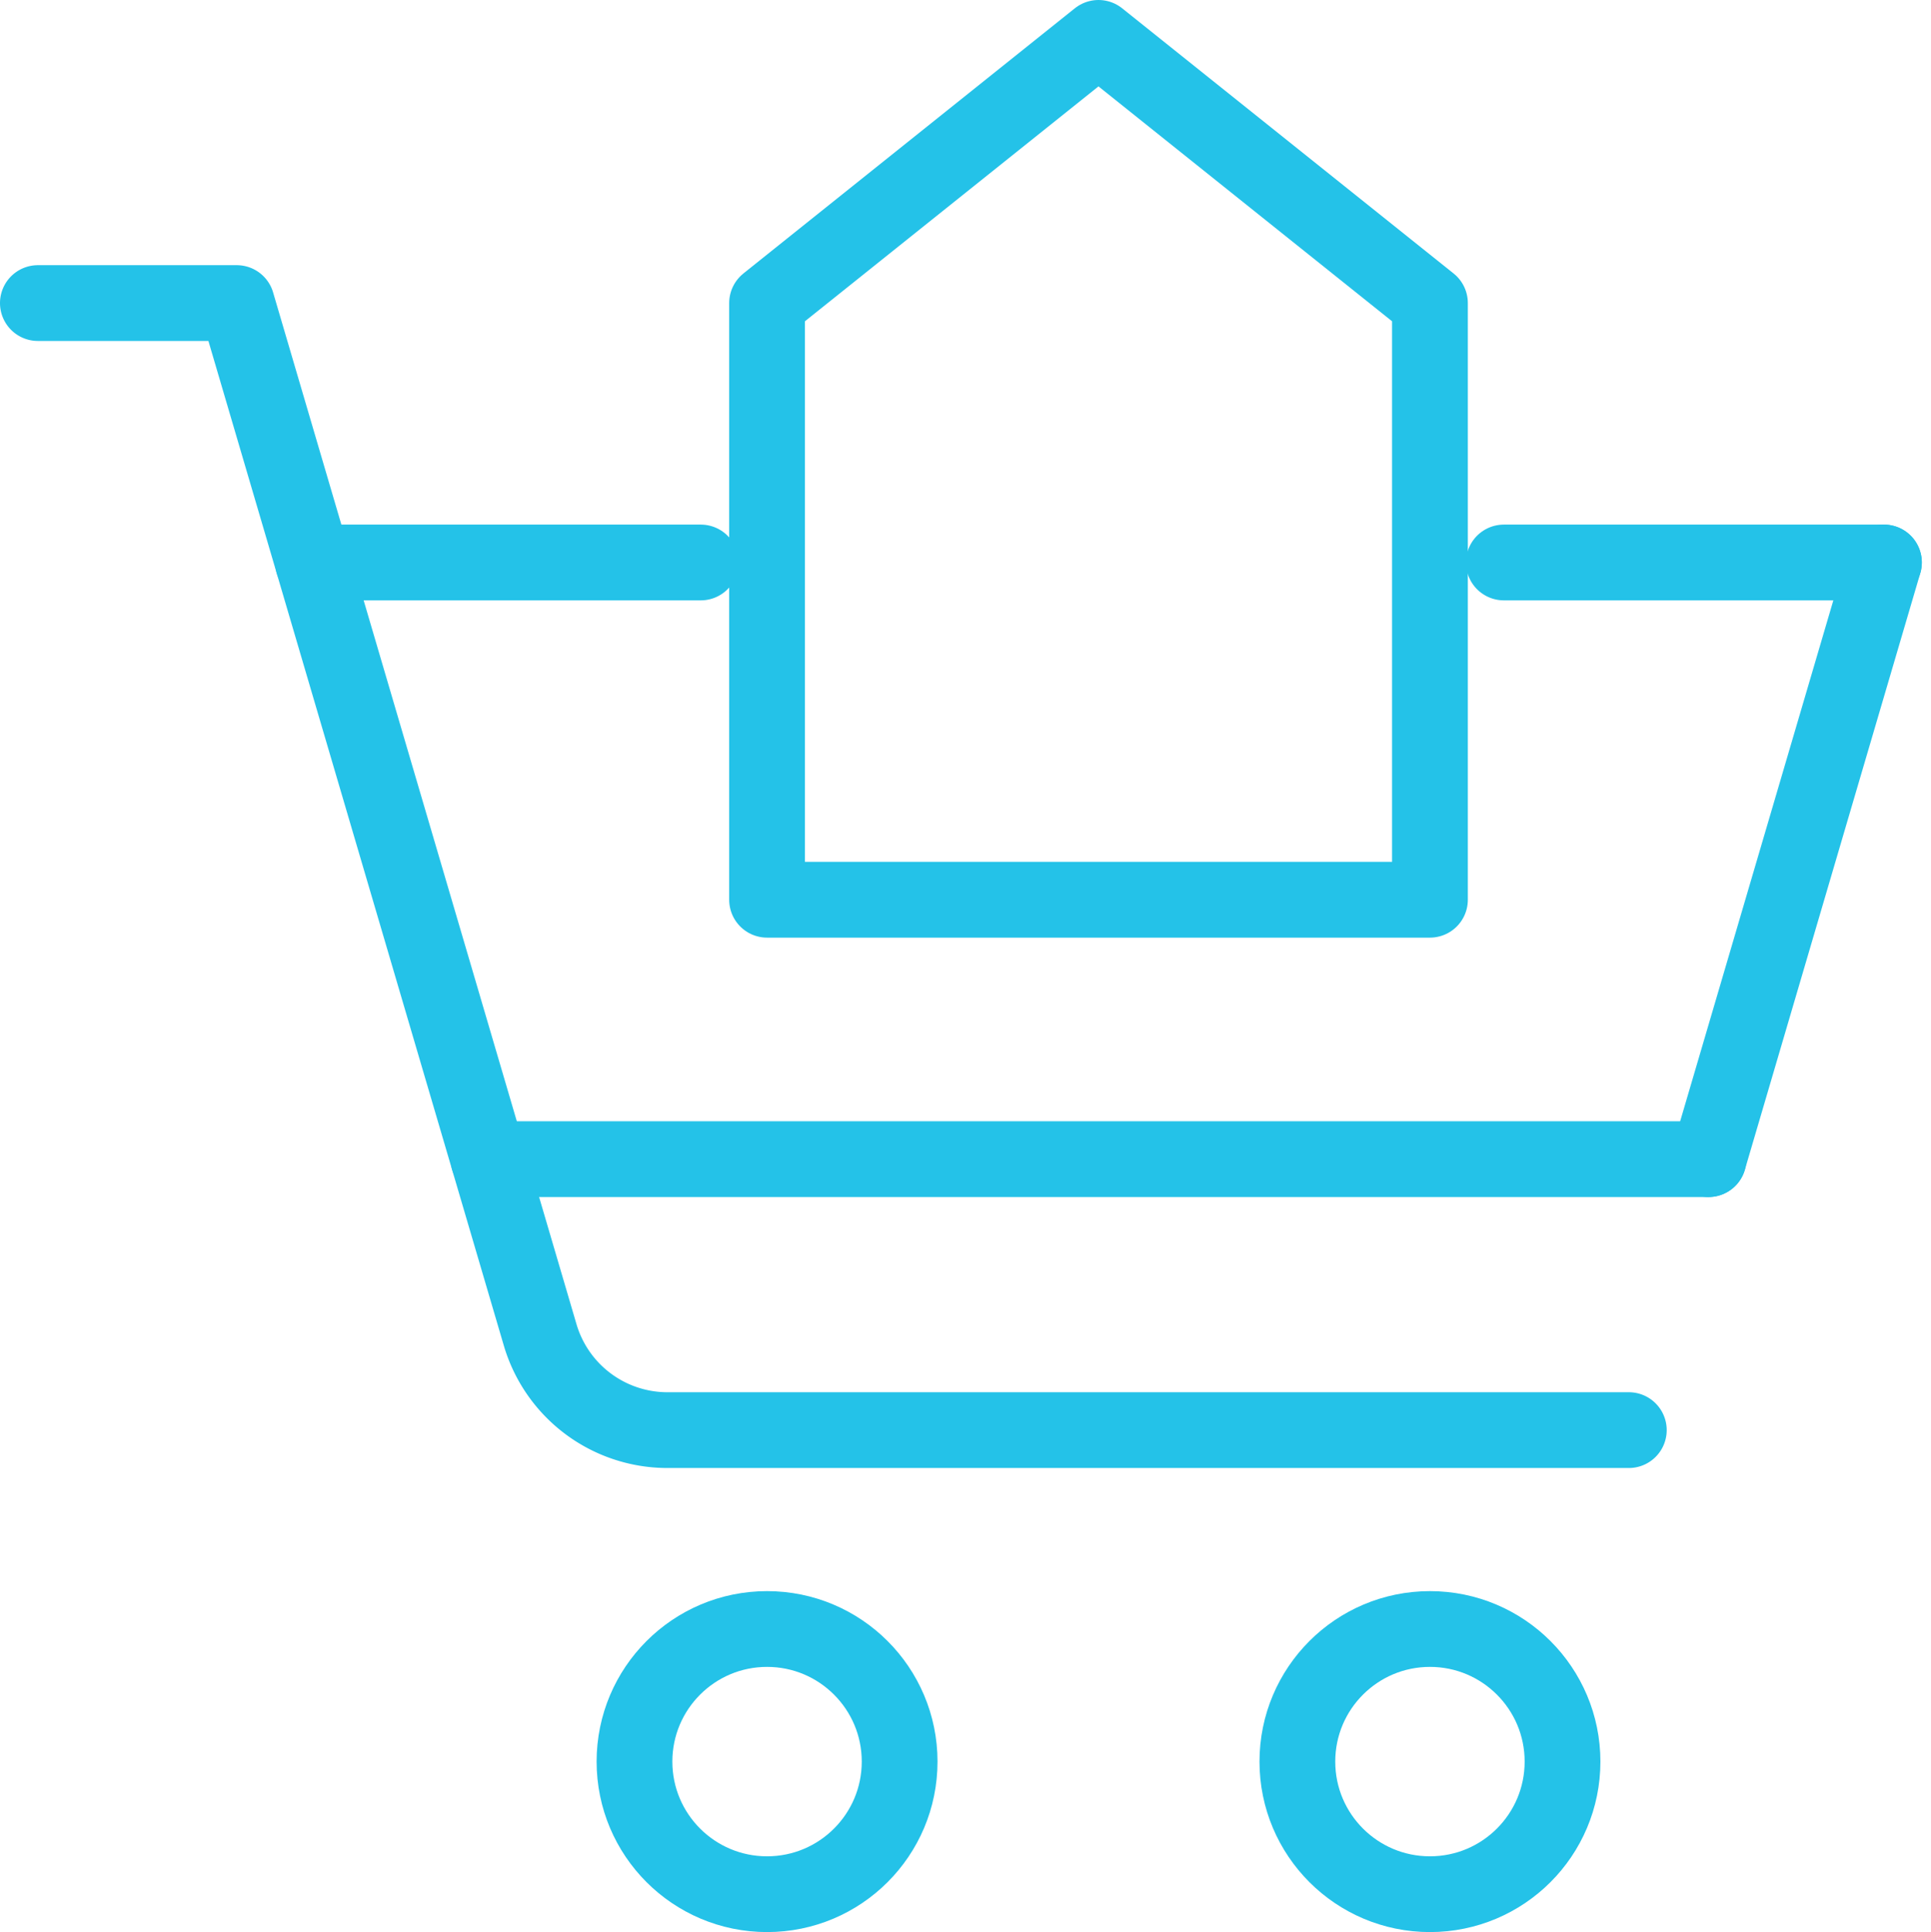
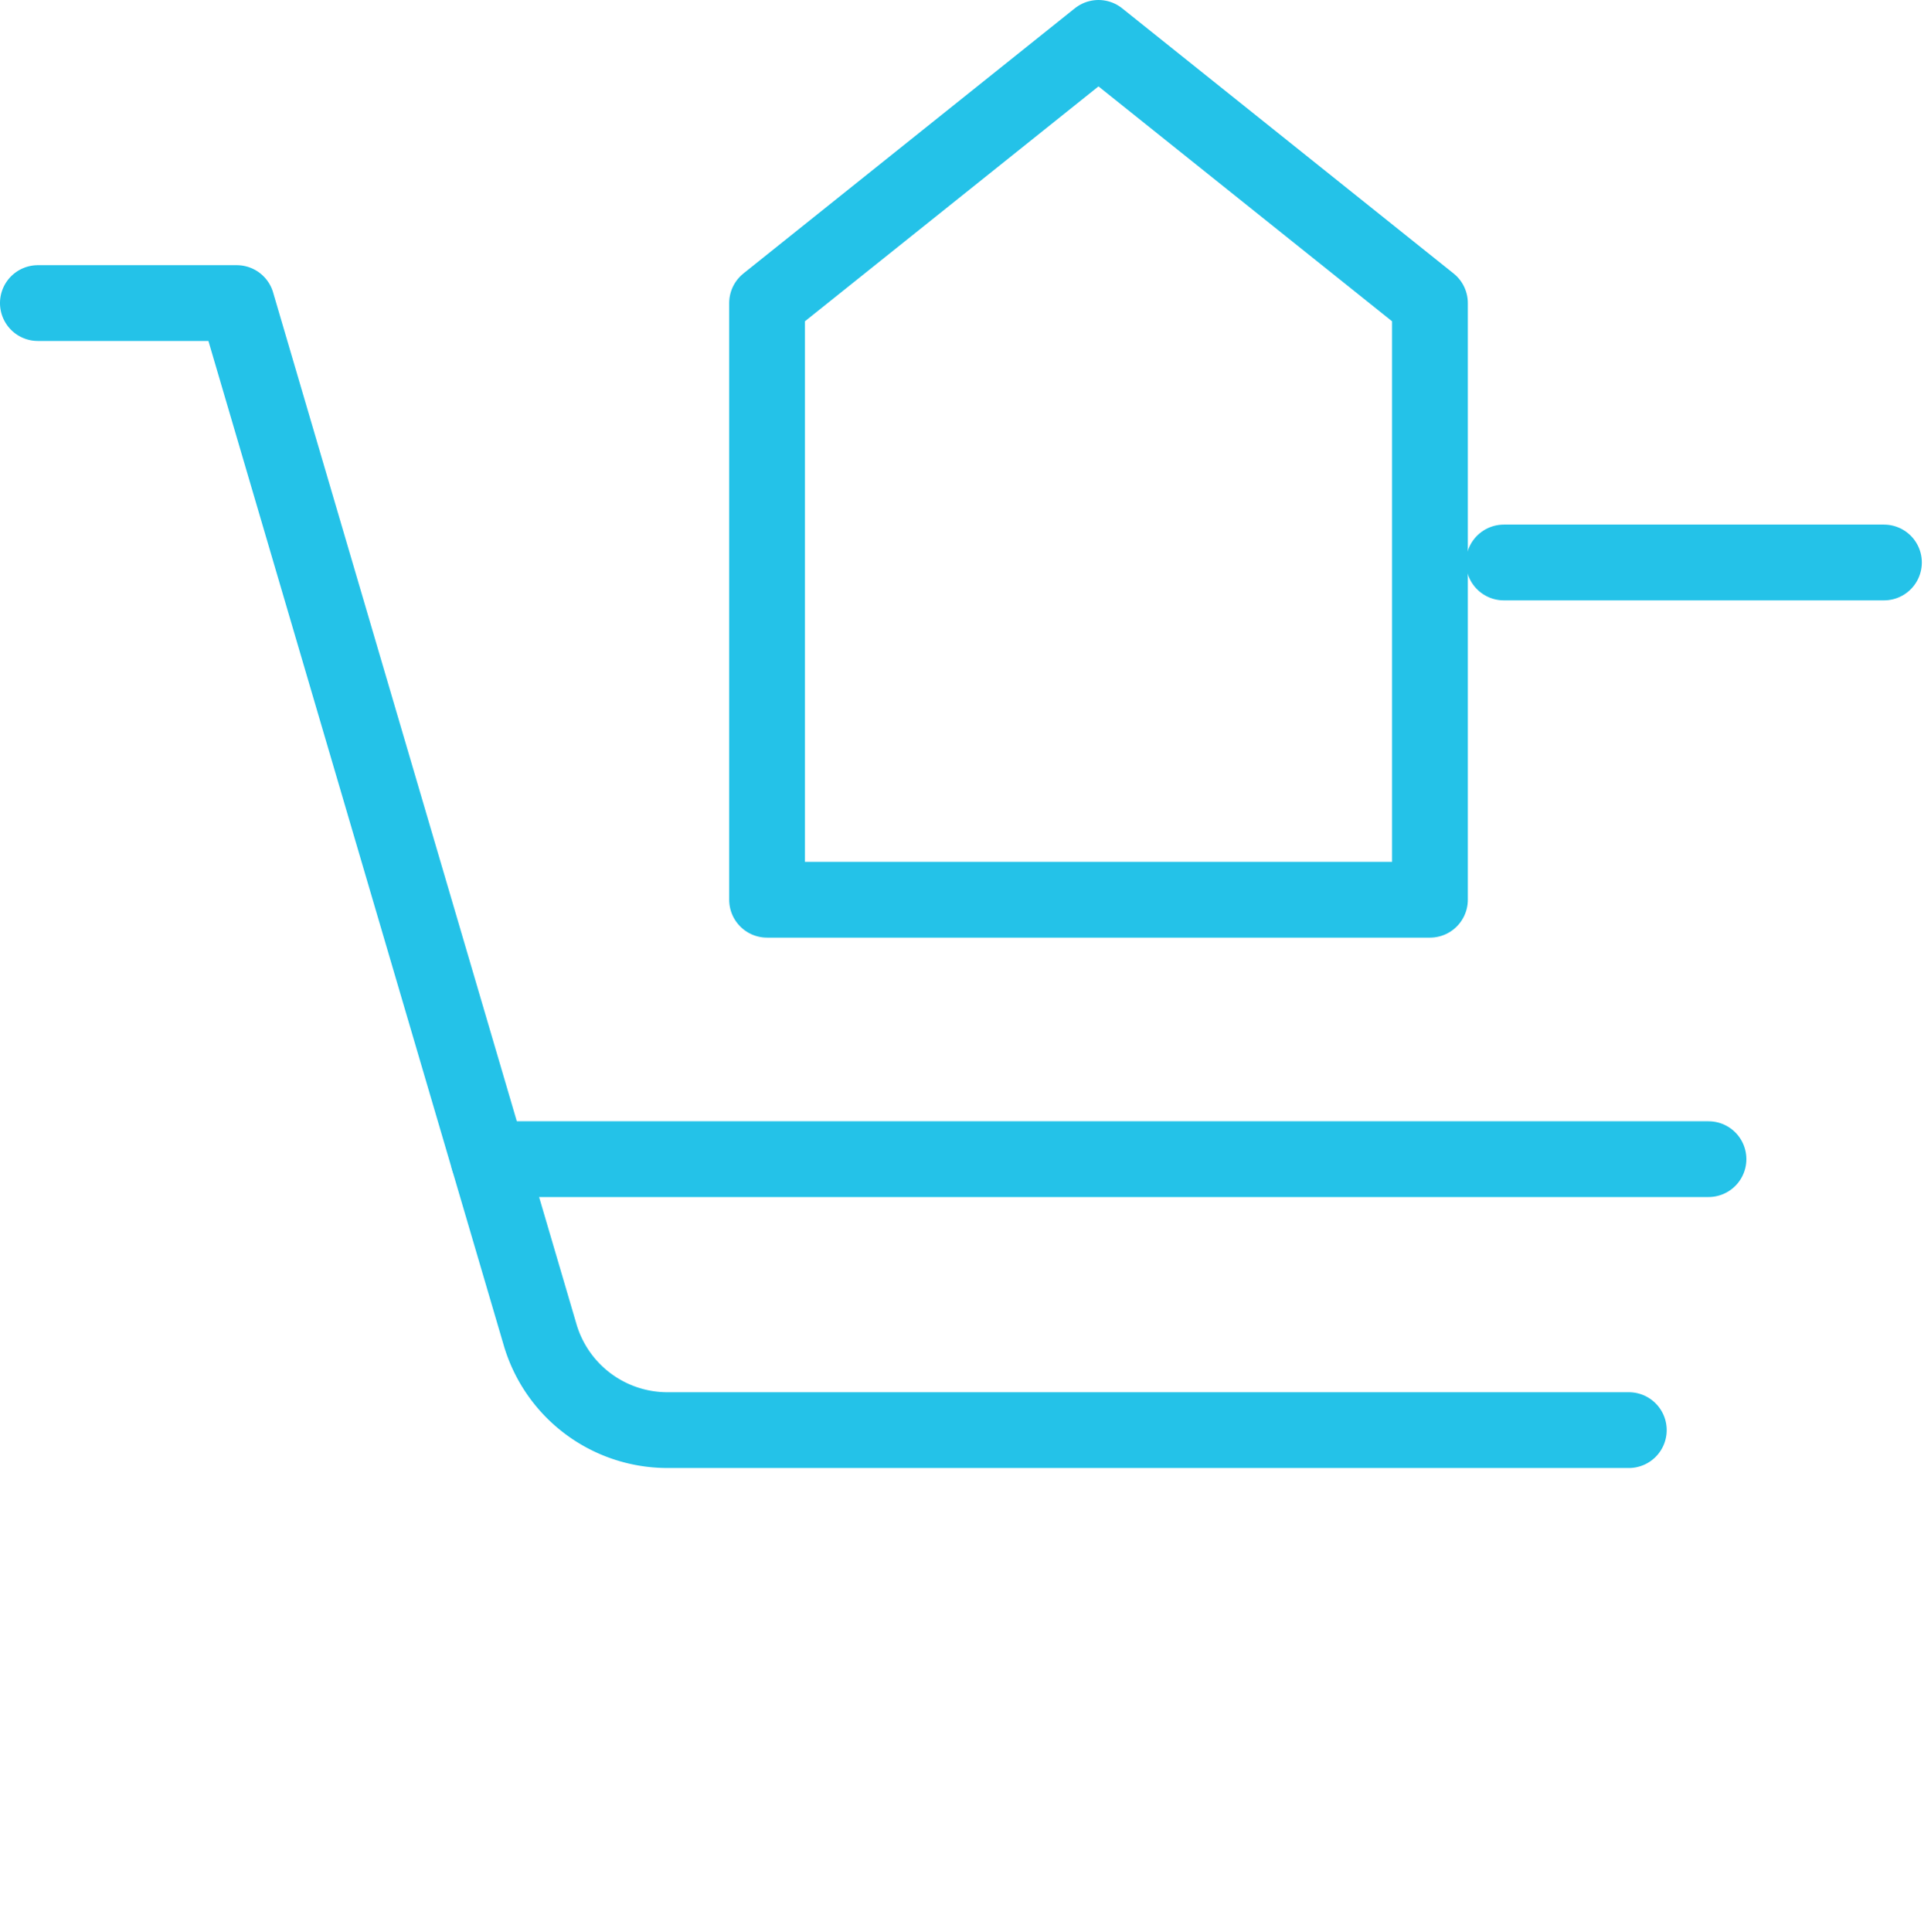
<svg xmlns="http://www.w3.org/2000/svg" width="101.955" height="102" viewBox="0 0 101.955 102">
  <g transform="translate(2 2)">
    <g transform="translate(0 0)">
      <path d="M84,59.5H33.236a7.006,7.006,0,0,1-6.716-5.026L10.5,0H0" transform="translate(0 14)" fill="none" stroke="#24c2e8" stroke-linecap="round" stroke-linejoin="round" stroke-miterlimit="10" stroke-width="4" />
-       <path d="M9.264,0,0,31.5" transform="translate(88.207 27.695)" fill="none" stroke="#24c2e8" stroke-linecap="round" stroke-linejoin="round" stroke-miterlimit="10" stroke-width="4" />
-       <circle cx="7" cy="7" r="7" transform="translate(31.5 84)" fill="none" stroke="#24c2e8" stroke-linecap="round" stroke-linejoin="round" stroke-miterlimit="10" stroke-width="4" />
-       <circle cx="7" cy="7" r="7" transform="translate(66.5 84)" fill="none" stroke="#24c2e8" stroke-linecap="round" stroke-linejoin="round" stroke-miterlimit="10" stroke-width="4" />
      <path d="M0,1.75H64.414" transform="translate(23.793 57.445)" fill="none" stroke="#24c2e8" stroke-linecap="round" stroke-linejoin="round" stroke-miterlimit="10" stroke-width="4" />
      <path d="M0,1.75H20.069" transform="translate(77.402 25.945)" fill="none" stroke="#24c2e8" stroke-linecap="round" stroke-linejoin="round" stroke-miterlimit="10" stroke-width="4" />
-       <path d="M0,1.75H20.472" transform="translate(14.528 25.945)" fill="none" stroke="#24c2e8" stroke-linecap="round" stroke-linejoin="round" stroke-miterlimit="10" stroke-width="4" />
      <path d="M35,45.5H0V14L17.5,0,35,14Z" transform="translate(38.5 0)" fill="none" stroke="#24c2e8" stroke-linecap="round" stroke-linejoin="round" stroke-miterlimit="10" stroke-width="4" />
    </g>
  </g>
</svg>